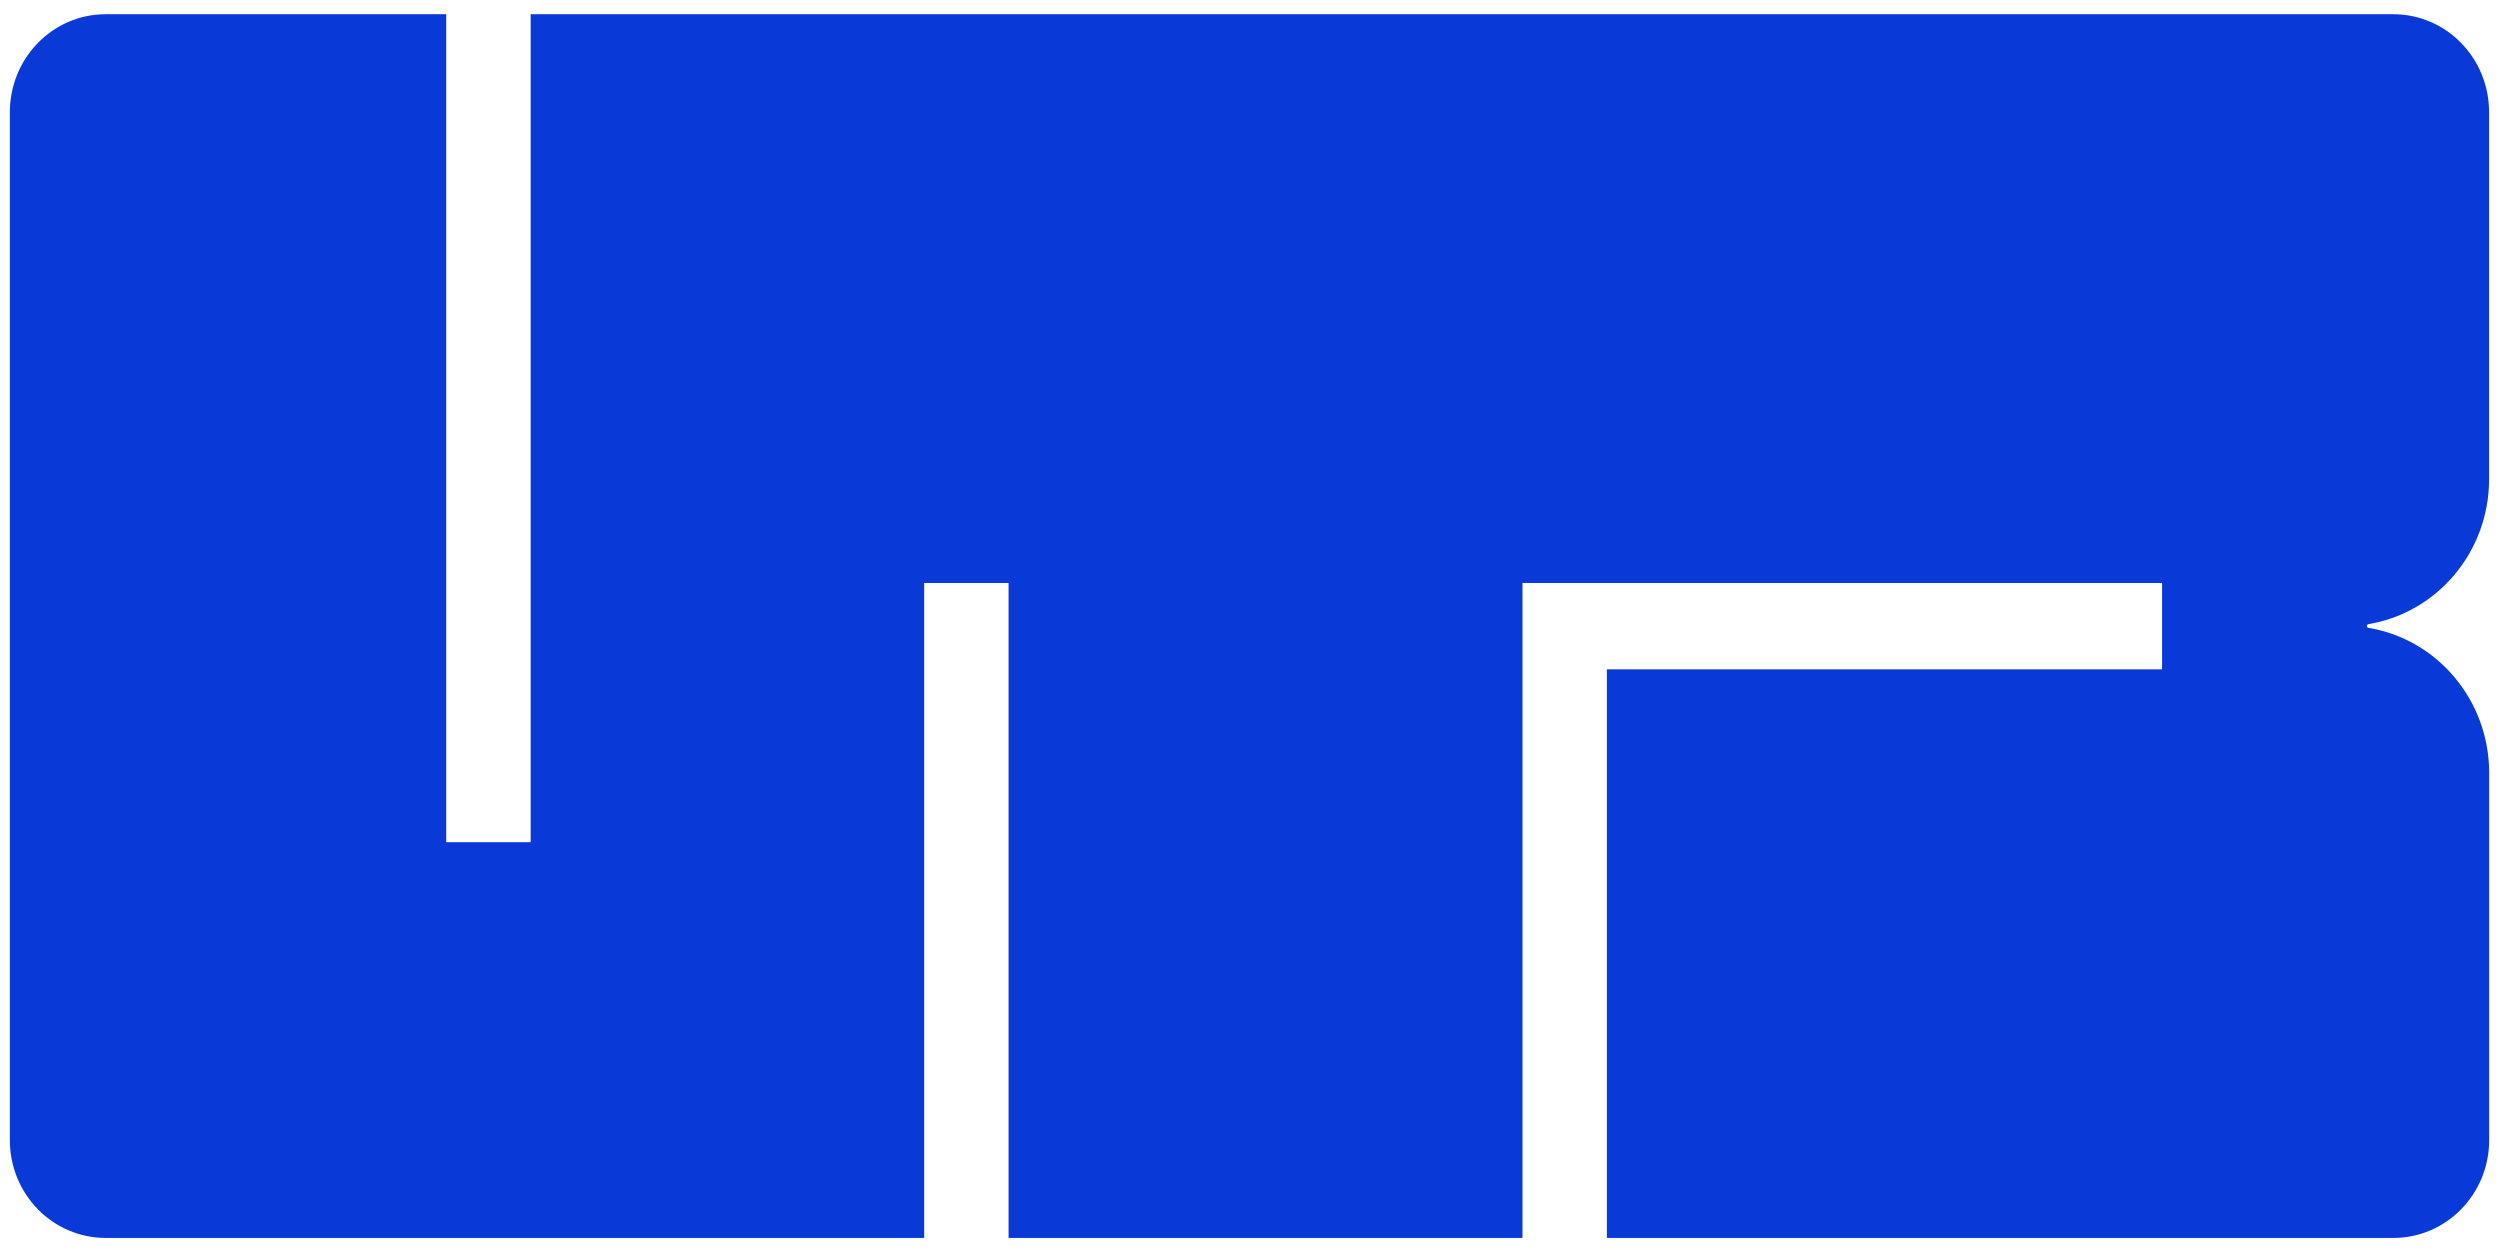
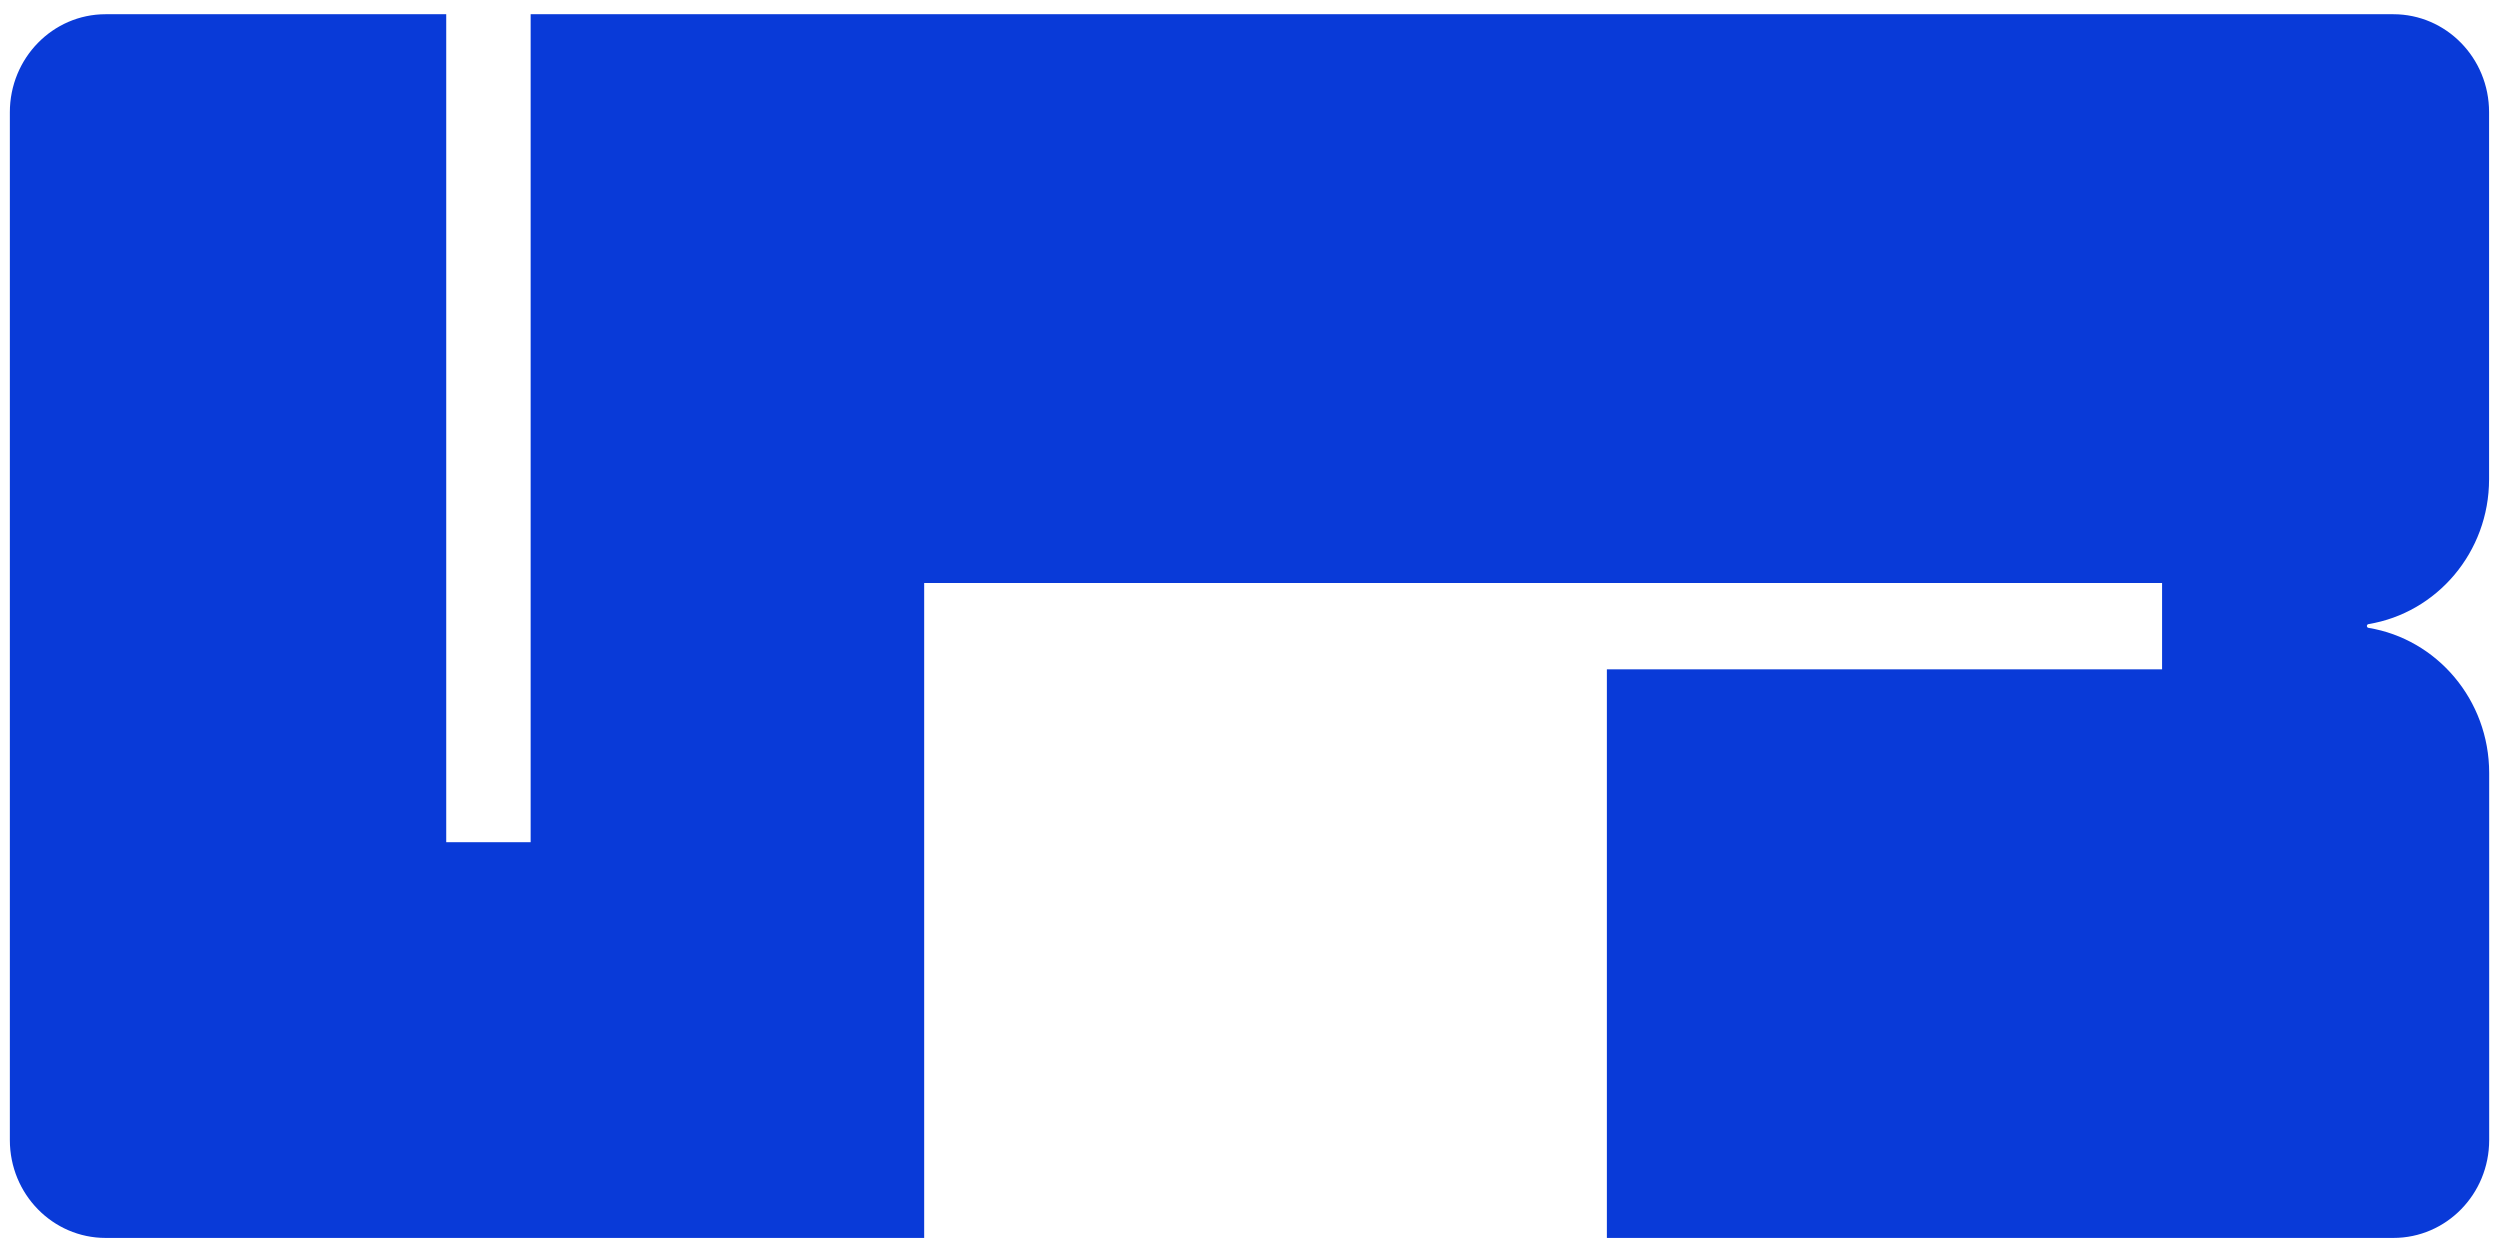
<svg xmlns="http://www.w3.org/2000/svg" width="100" height="50" viewBox="0 0 100 50" fill="none">
-   <path d="M94.738 24.965C94.655 24.98 94.655 25.099 94.738 25.114C97.472 25.563 99.567 27.99 99.567 30.919V45.602C99.567 47.769 97.85 49.517 95.737 49.517H64.275V26.773H86.483V23.321H60.899V49.517H40.343V23.321H36.967V49.517H4.224C2.111 49.517 0.394 47.769 0.394 45.602V4.489C0.394 2.325 2.108 0.569 4.224 0.569H17.849V33.688H21.226V0.569H95.733C97.85 0.569 99.563 2.321 99.563 4.485V19.168C99.563 22.096 97.468 24.516 94.735 24.965H94.738Z" fill="#093AD8" />
+   <path d="M94.738 24.965C94.655 24.98 94.655 25.099 94.738 25.114C97.472 25.563 99.567 27.99 99.567 30.919V45.602C99.567 47.769 97.85 49.517 95.737 49.517H64.275V26.773H86.483V23.321H60.899V49.517V23.321H36.967V49.517H4.224C2.111 49.517 0.394 47.769 0.394 45.602V4.489C0.394 2.325 2.108 0.569 4.224 0.569H17.849V33.688H21.226V0.569H95.733C97.85 0.569 99.563 2.321 99.563 4.485V19.168C99.563 22.096 97.468 24.516 94.735 24.965H94.738Z" fill="#093AD8" />
</svg>